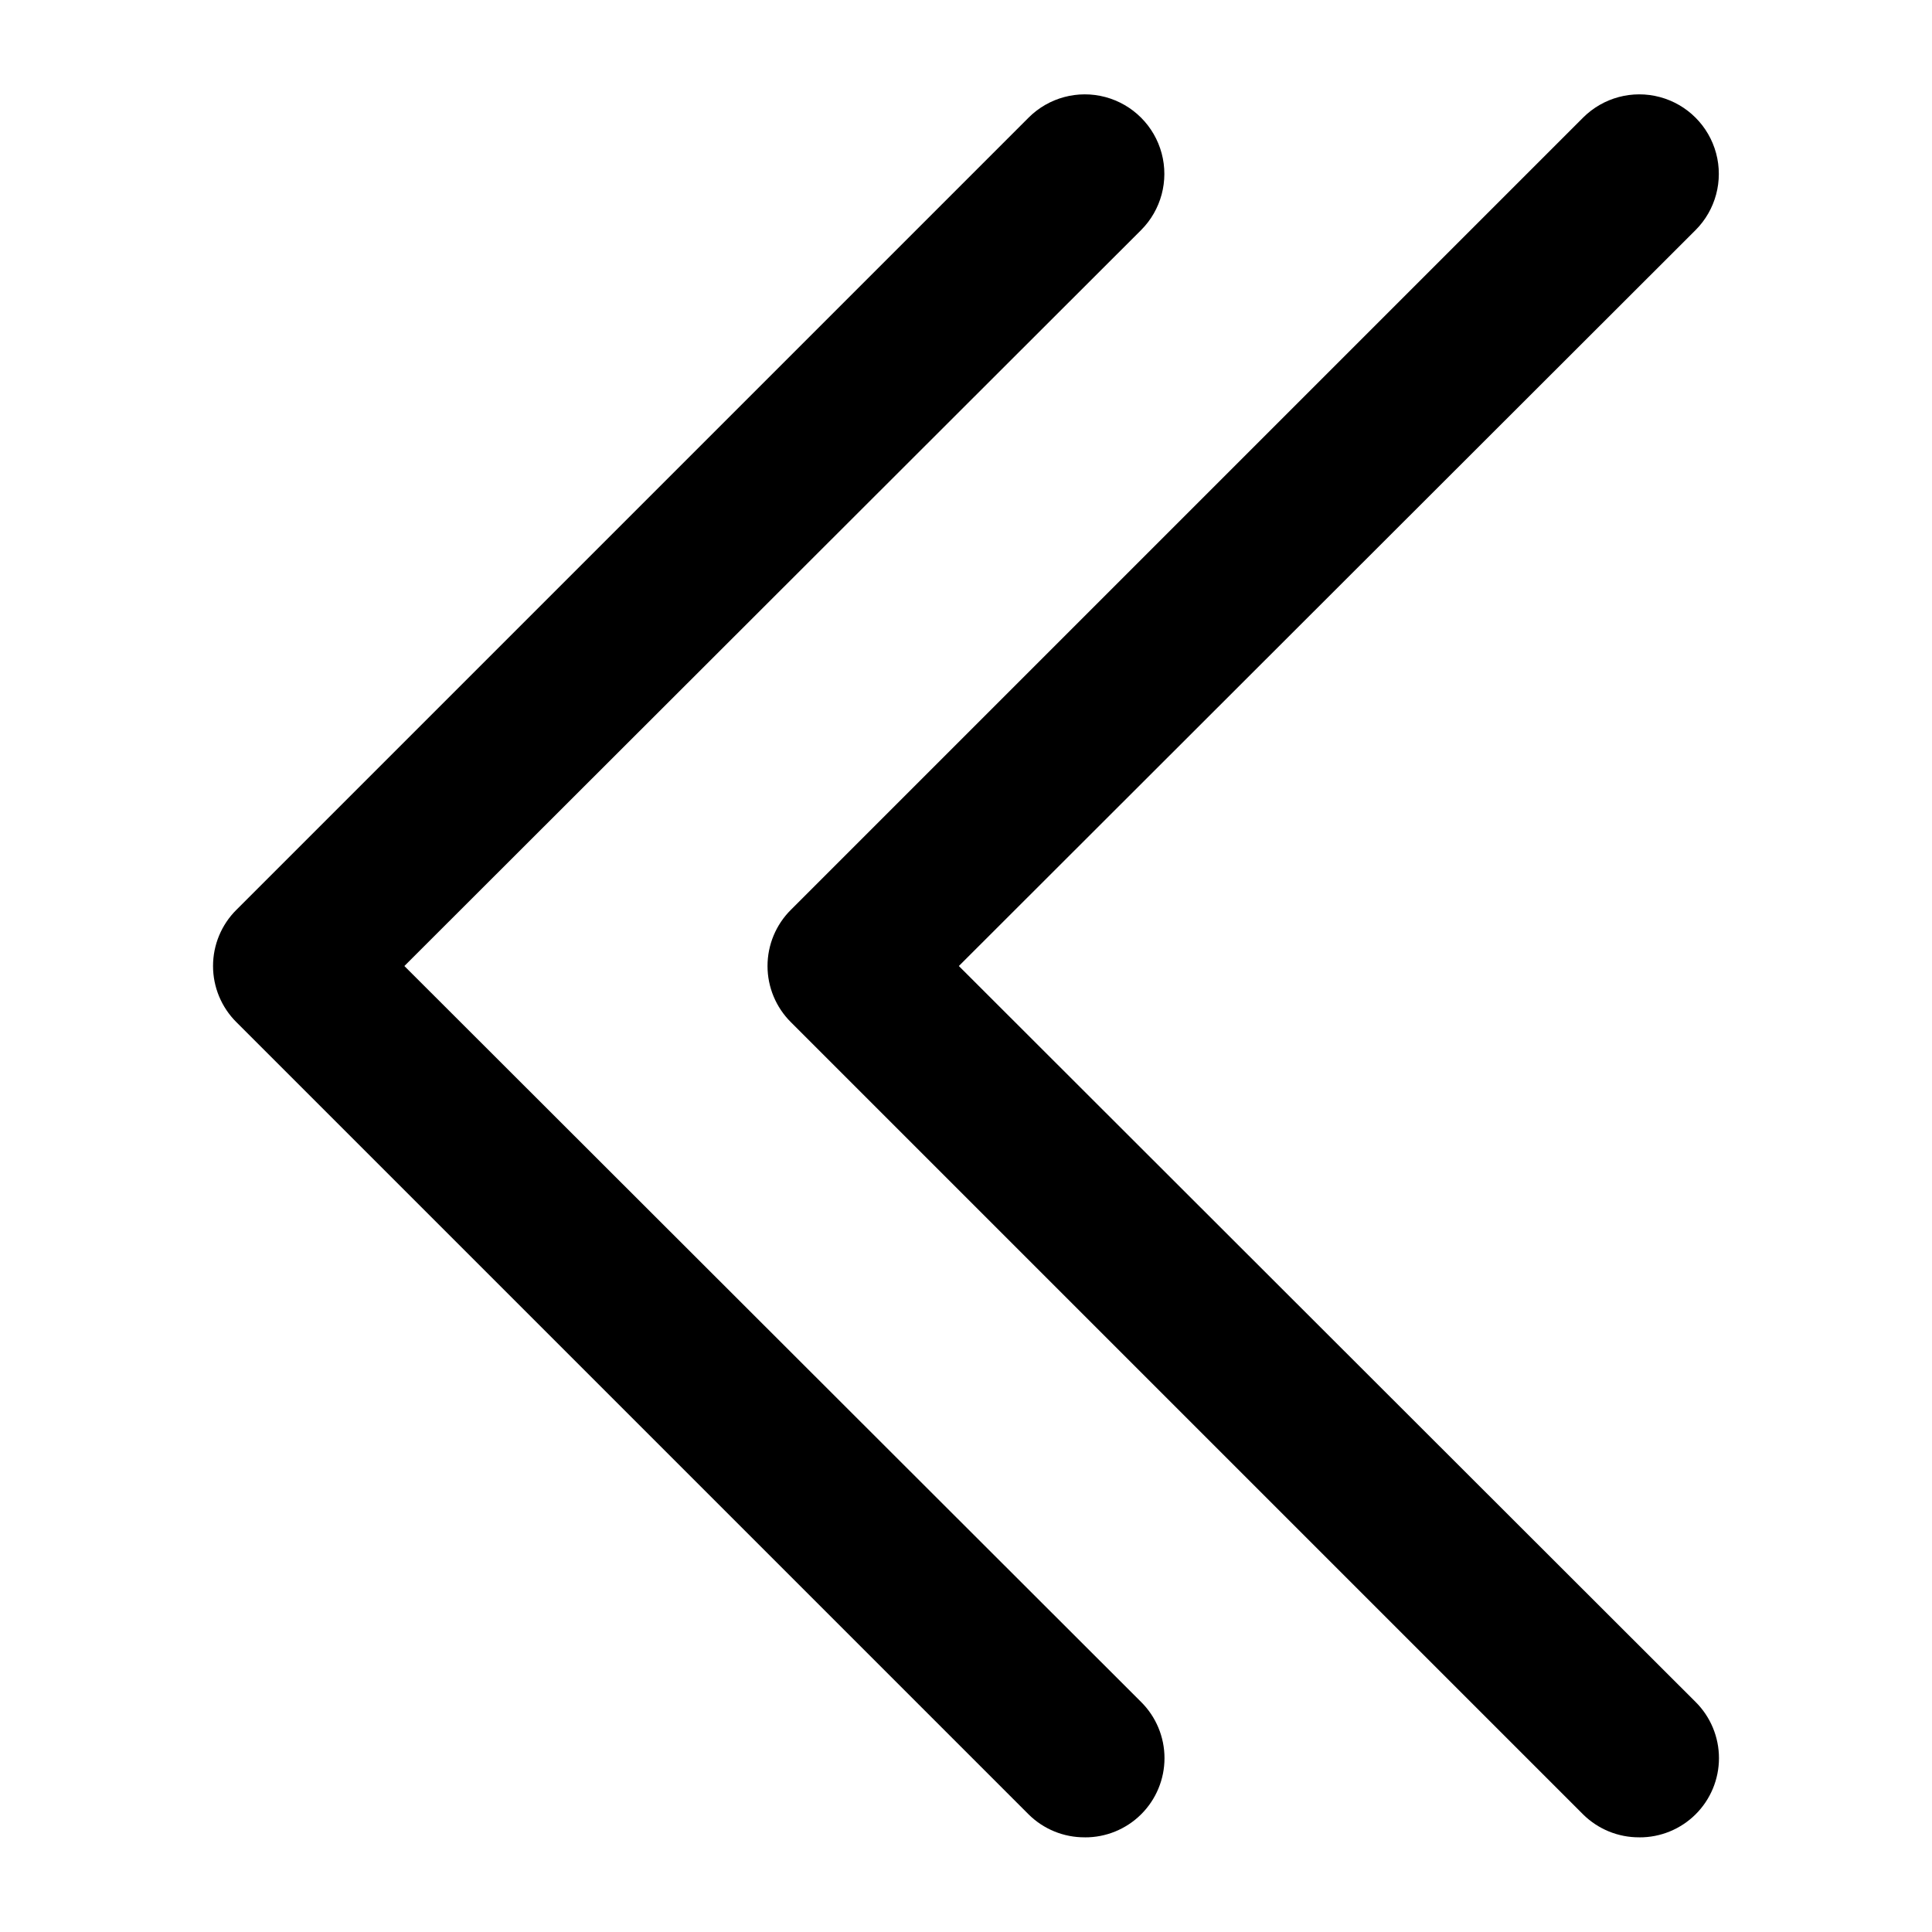
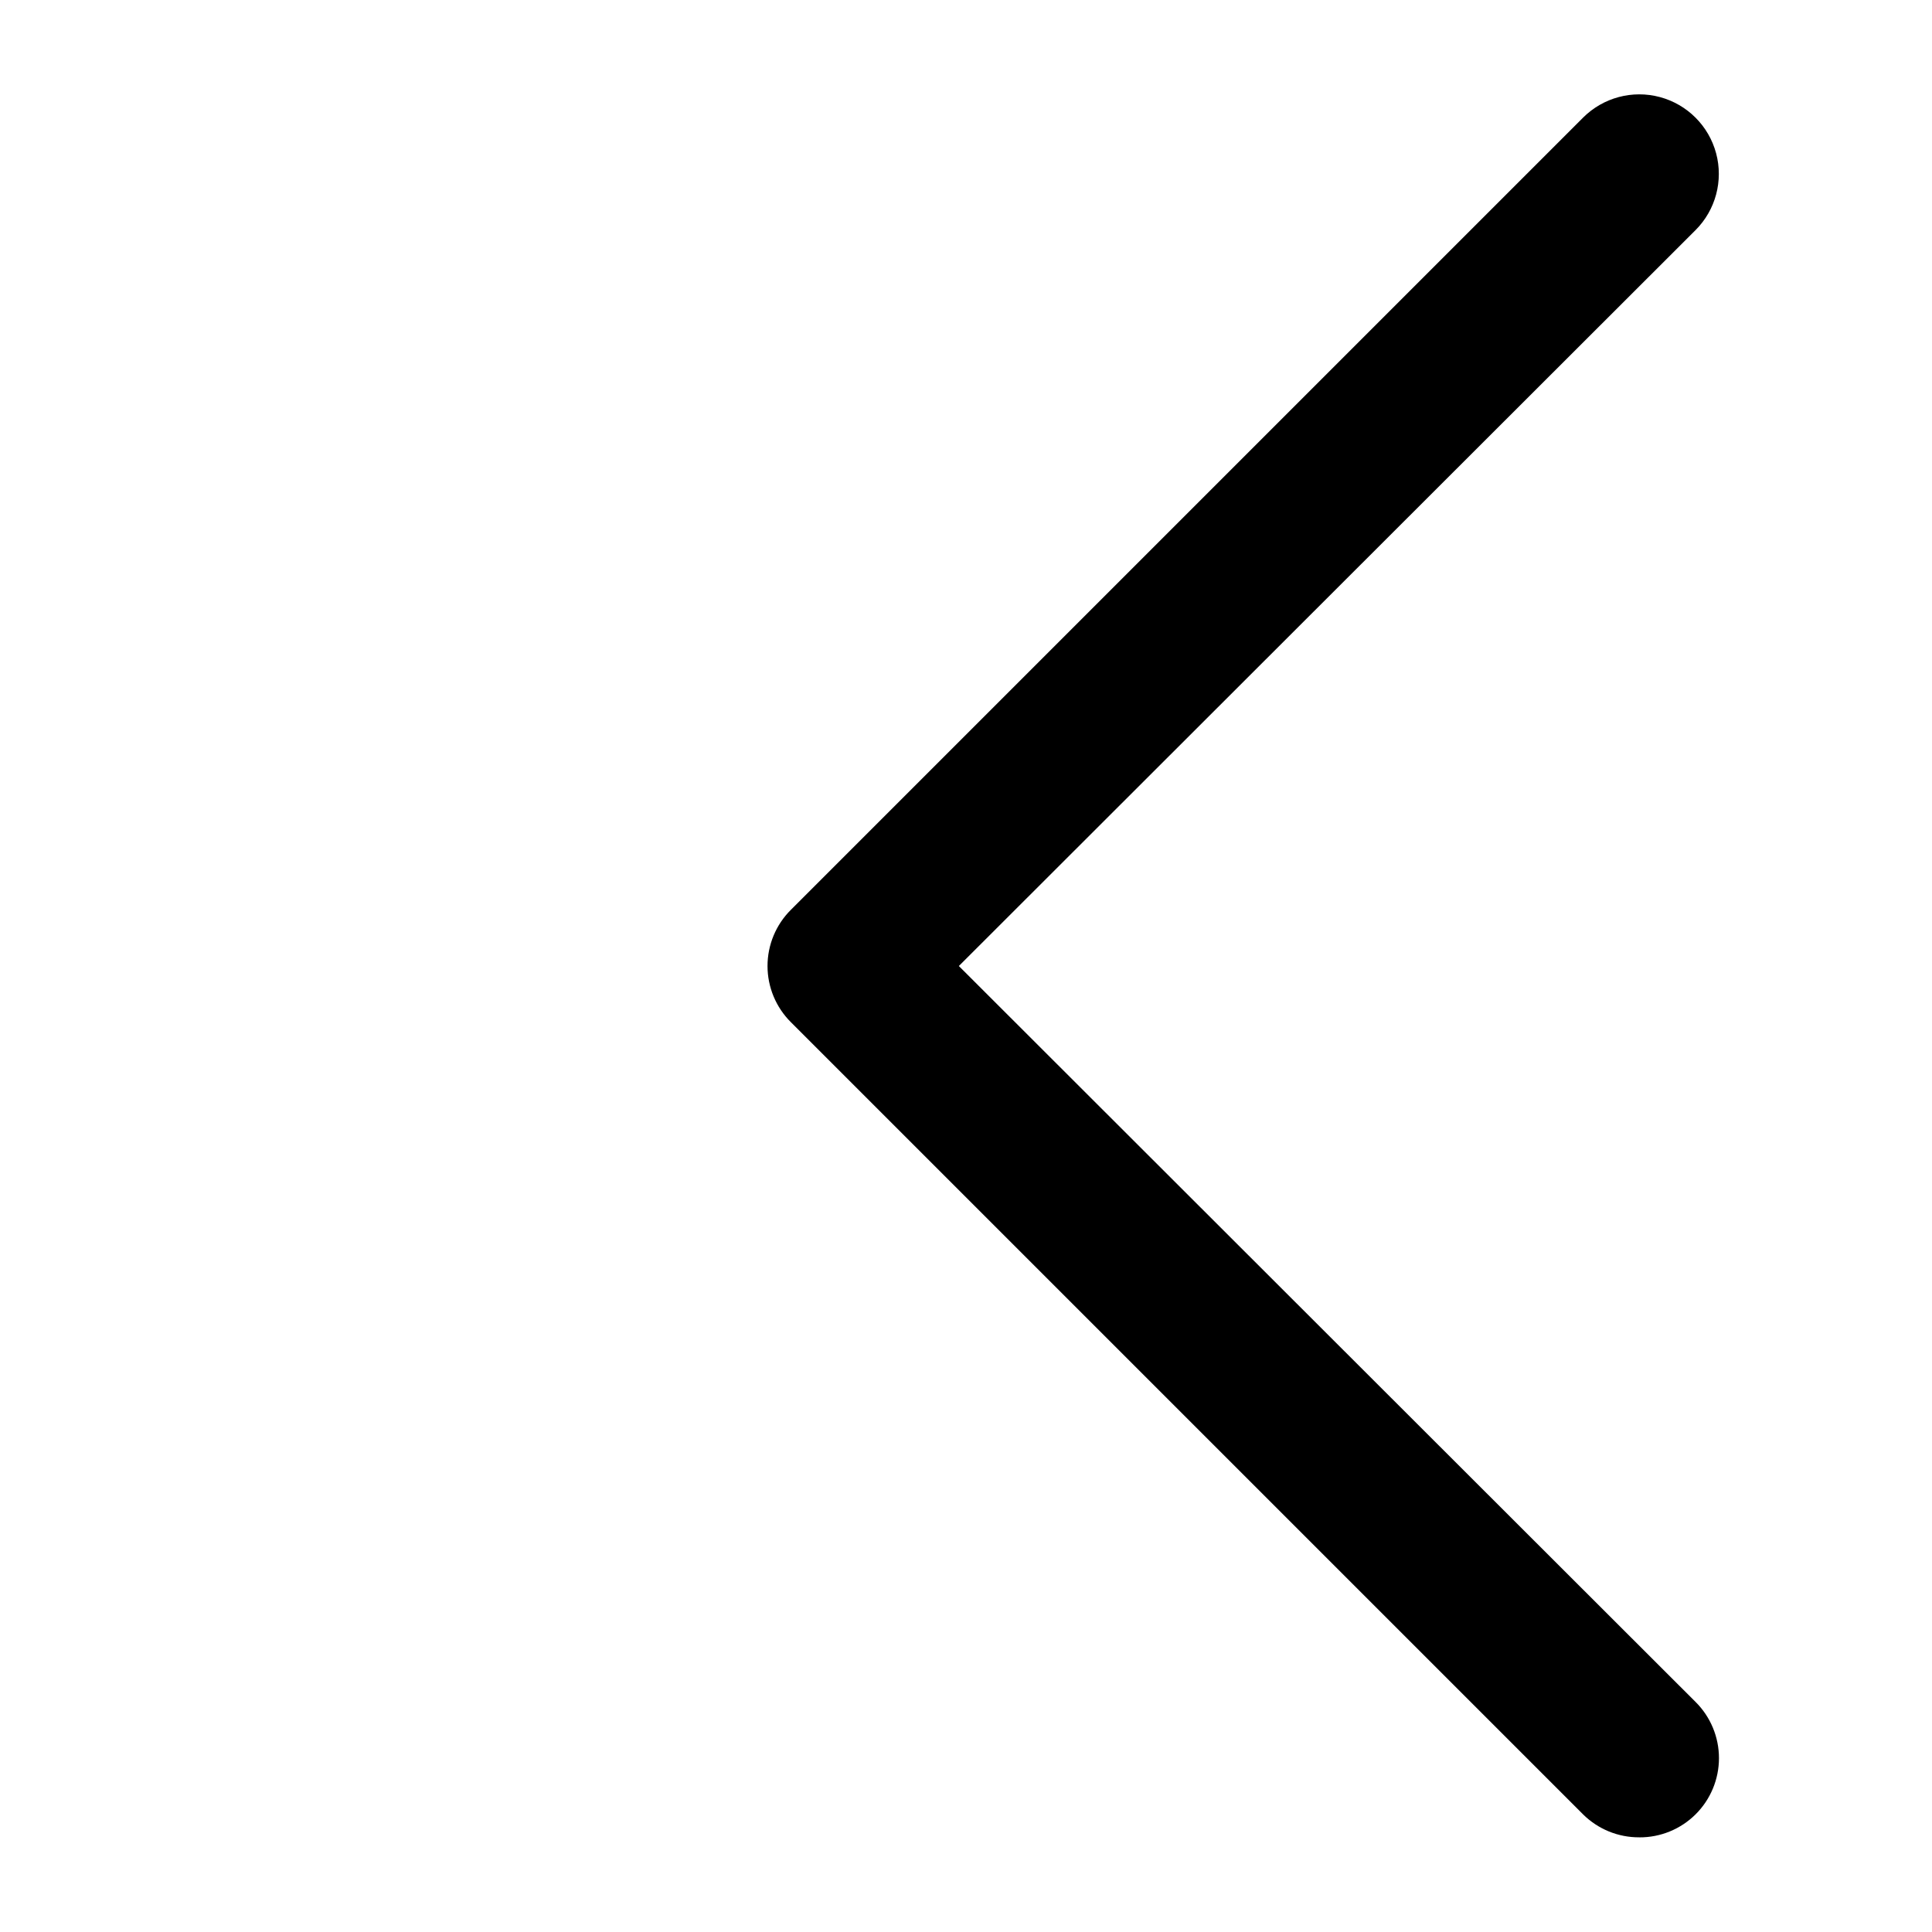
<svg xmlns="http://www.w3.org/2000/svg" fill="#000000" width="800px" height="800px" version="1.1" viewBox="144 144 512 512">
  <g>
-     <path d="m431.49 630.91c-5.582 0.035-10.945-2.156-14.906-6.086l-209.92-209.92c-3.973-3.941-6.207-9.305-6.207-14.902s2.234-10.965 6.207-14.906l209.92-209.92c5.324-5.324 13.086-7.402 20.359-5.453 7.273 1.949 12.957 7.629 14.906 14.902 1.949 7.273-0.133 15.035-5.457 20.359l-195.23 195.02 195.23 195.02c3.973 3.941 6.211 9.305 6.211 14.902 0 5.598-2.238 10.965-6.211 14.906-3.961 3.93-9.324 6.121-14.902 6.086z" />
    <path d="m578.43 630.91c-5.578 0.035-10.941-2.156-14.902-6.086l-209.92-209.92c-3.973-3.941-6.207-9.305-6.207-14.902s2.234-10.965 6.207-14.906l209.92-209.92c5.324-5.324 13.086-7.402 20.359-5.453 7.273 1.949 12.953 7.629 14.902 14.902 1.949 7.273-0.129 15.035-5.453 20.359l-195.23 195.02 195.23 195.02c3.973 3.941 6.207 9.305 6.207 14.902 0 5.598-2.234 10.965-6.207 14.906-3.961 3.93-9.324 6.121-14.906 6.086z" />
  </g>
</svg>